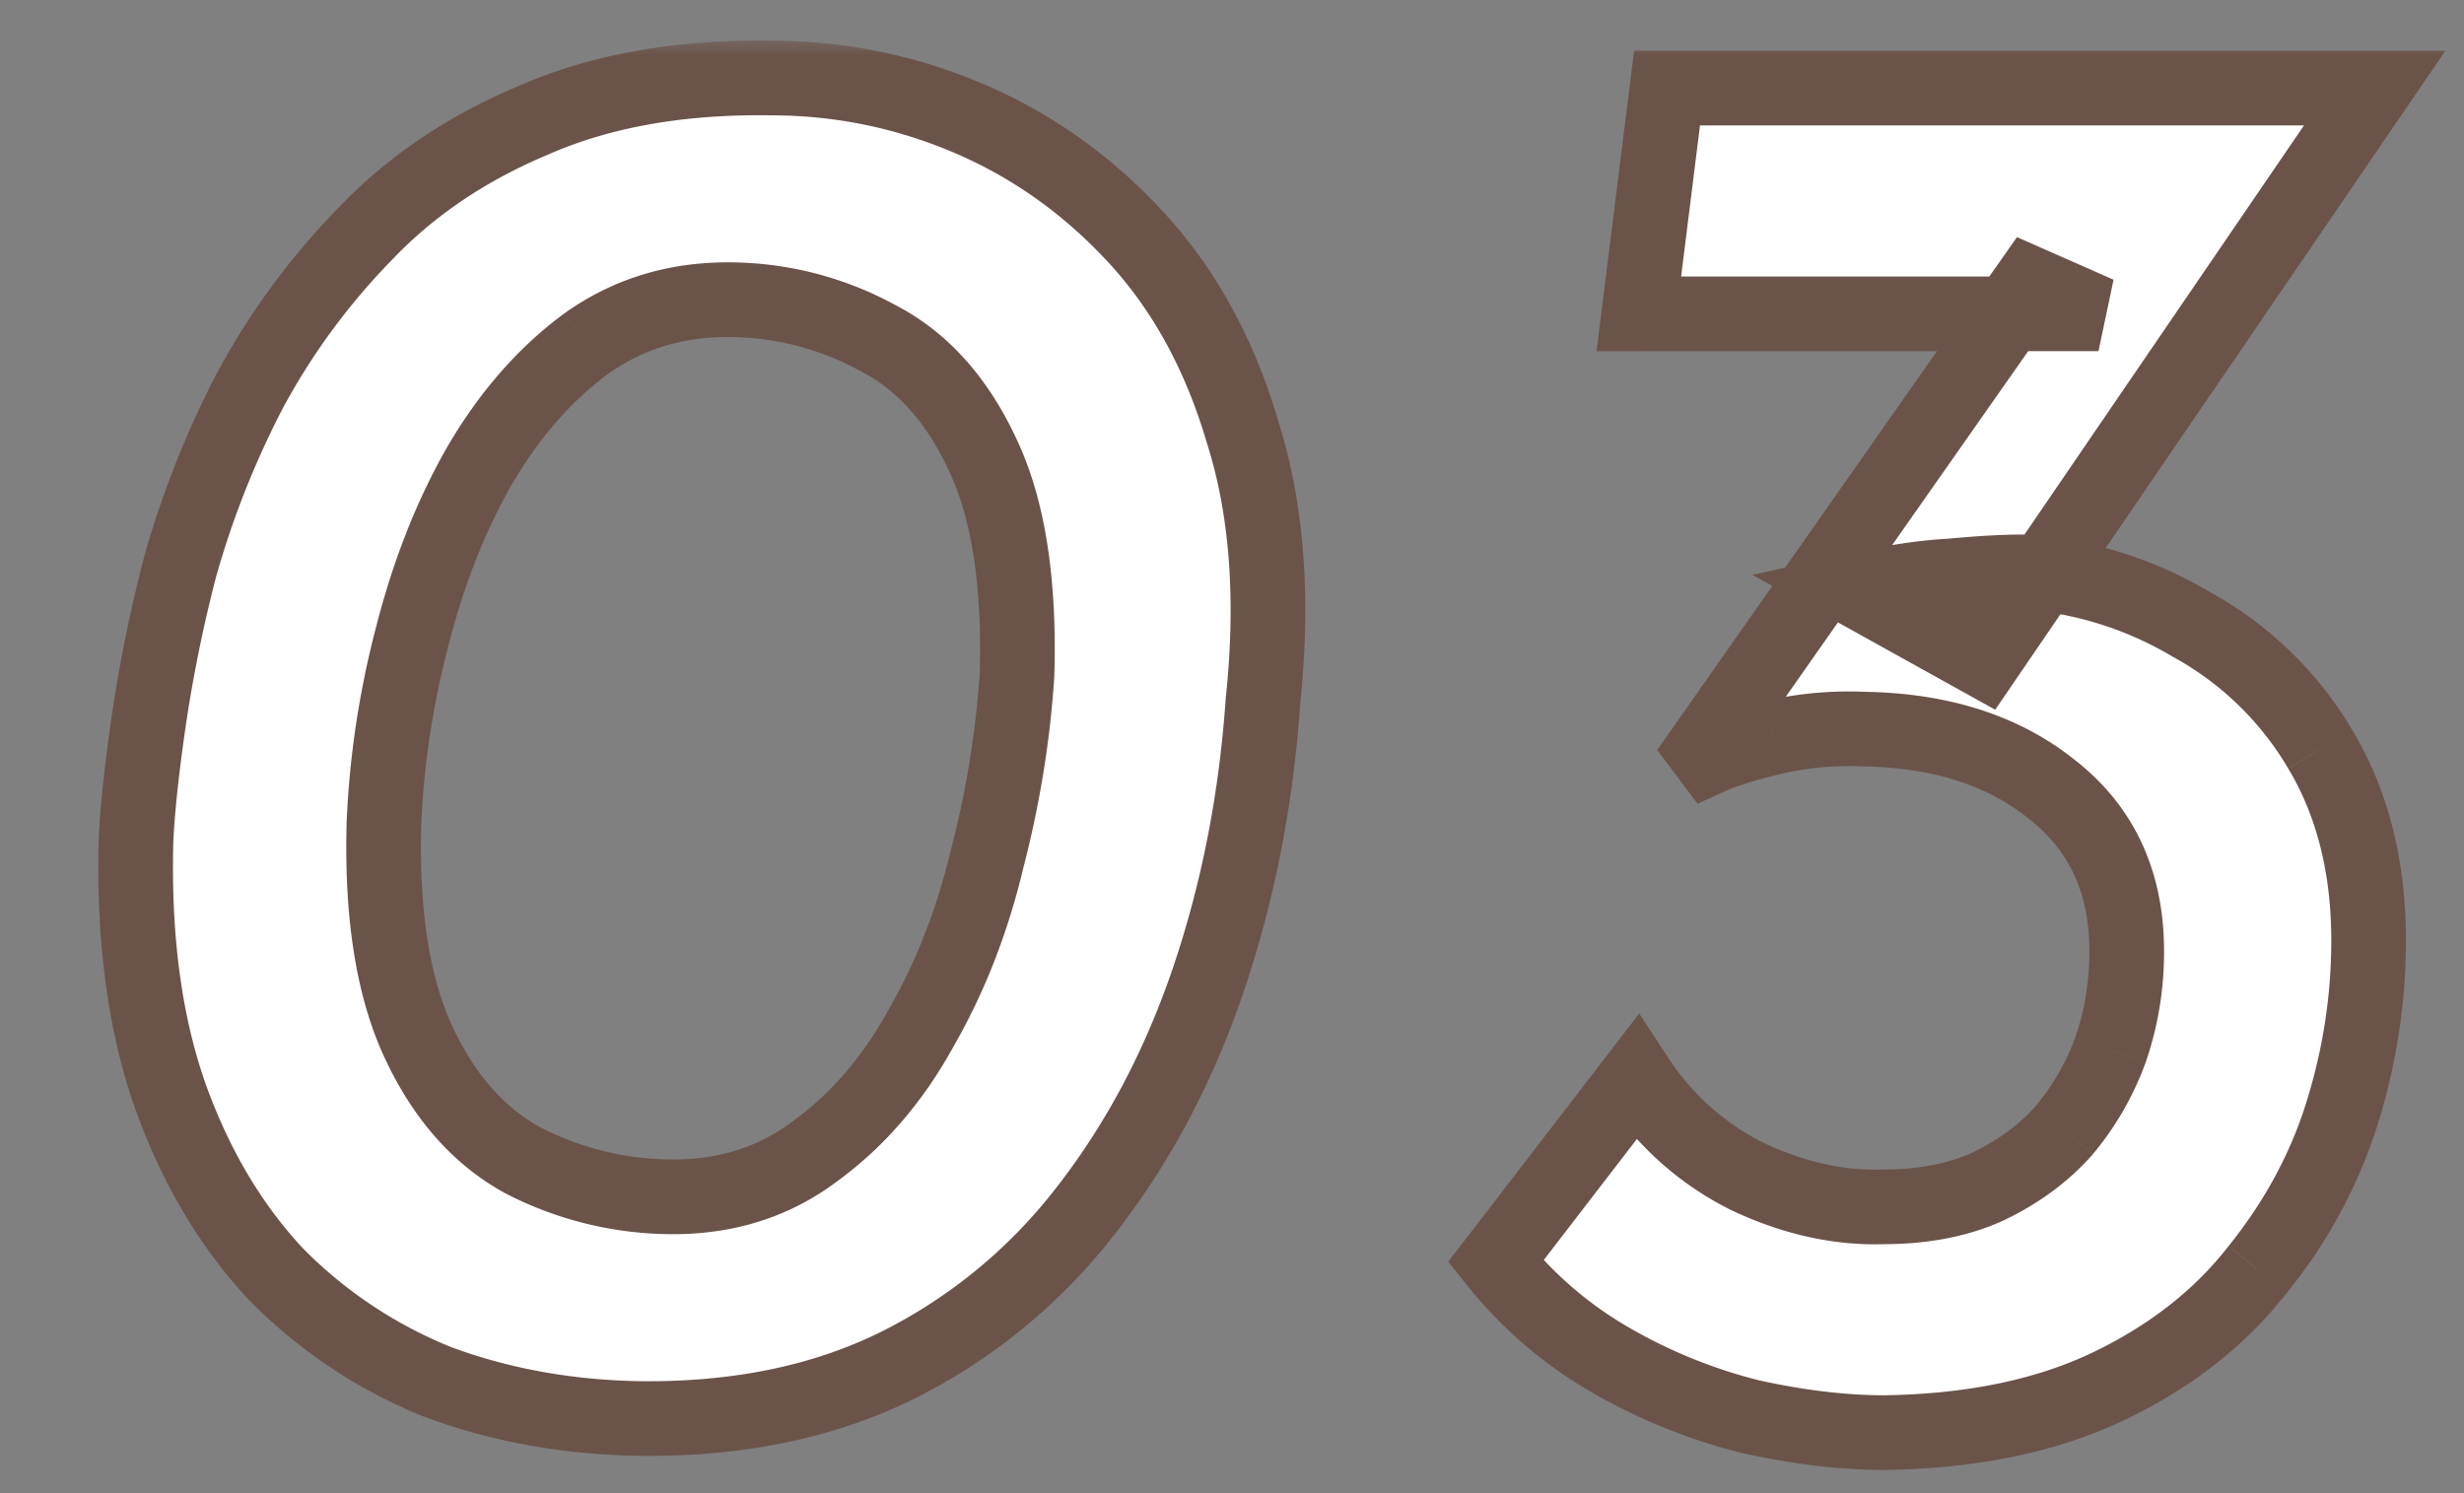
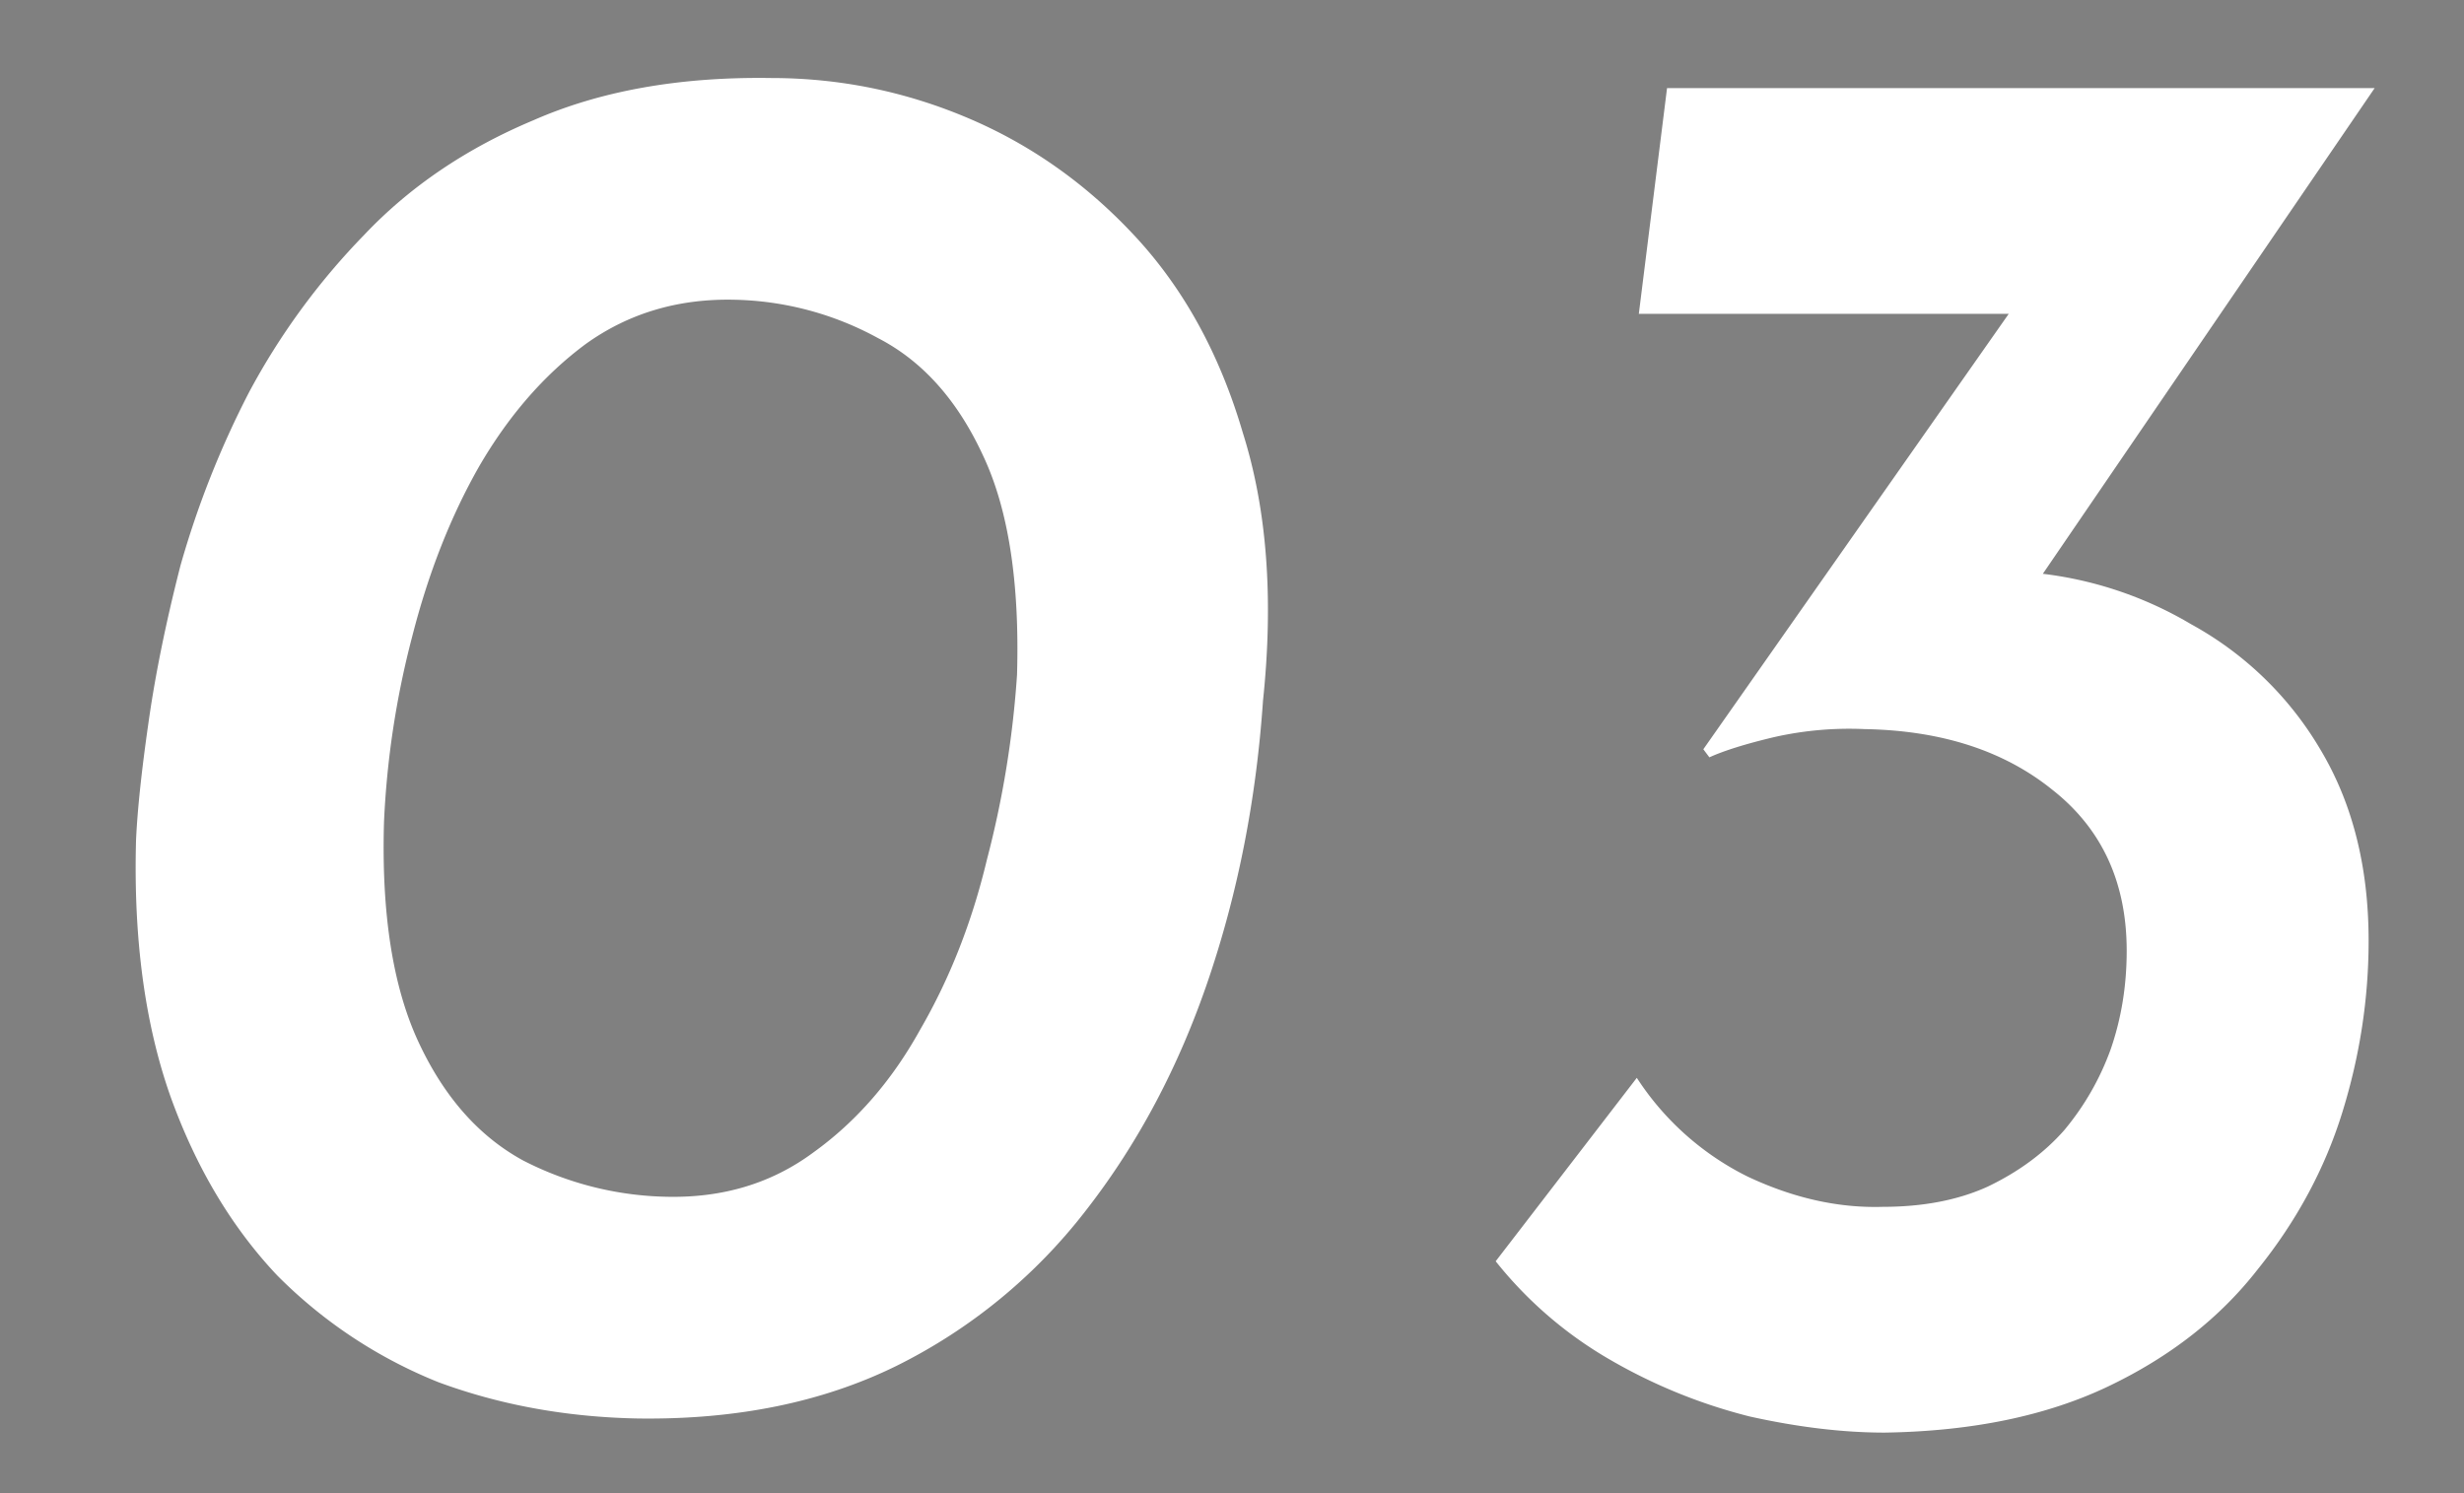
<svg xmlns="http://www.w3.org/2000/svg" width="66" height="40" fill="none">
  <rect width="100%" height="100%" fill="#808080" stroke="none" />
  <mask id="a" maskUnits="userSpaceOnUse" x="2" y="1" width="64" height="39" fill="#000">
    <path fill="#fff" d="M2 1h64v39H2z" />
-     <path d="M17.09 38c-1.908-.036-3.69-.36-5.346-.972a12.757 12.757 0 0 1-4.32-2.862C6.2 32.87 5.246 31.268 4.562 29.36c-.684-1.944-.99-4.23-.918-6.858.036-.792.144-1.818.324-3.078.18-1.296.468-2.718.864-4.266a24.882 24.882 0 0 1 1.836-4.644 18.619 18.619 0 0 1 3.078-4.212c1.224-1.296 2.736-2.322 4.536-3.078 1.8-.792 3.924-1.17 6.372-1.134 1.836 0 3.6.36 5.292 1.08 1.692.72 3.186 1.782 4.482 3.186 1.296 1.404 2.25 3.15 2.862 5.238.648 2.052.828 4.446.54 7.182-.18 2.628-.666 5.112-1.458 7.452-.792 2.34-1.89 4.41-3.294 6.21a14.604 14.604 0 0 1-5.076 4.158c-1.98.972-4.284 1.44-6.912 1.404Zm.756-5.94c1.512.036 2.826-.36 3.942-1.188 1.152-.828 2.106-1.926 2.862-3.294.792-1.368 1.386-2.88 1.782-4.536a26.47 26.47 0 0 0 .81-4.968c.072-2.484-.234-4.446-.918-5.886-.684-1.476-1.62-2.52-2.808-3.132a8.353 8.353 0 0 0-3.834-1.026c-1.512-.036-2.844.36-3.996 1.188-1.116.828-2.07 1.926-2.862 3.294-.756 1.332-1.35 2.844-1.782 4.536a23.716 23.716 0 0 0-.756 4.968c-.072 2.448.234 4.41.918 5.886s1.62 2.538 2.808 3.186a8.767 8.767 0 0 0 3.834.972Zm45.761-29.7L53.131 17.696l-3.402-1.89c.972-.216 1.818-.342 2.538-.378a20.571 20.571 0 0 1 1.89-.108 10.14 10.14 0 0 1 4.536 1.404 9.072 9.072 0 0 1 3.456 3.348c.864 1.44 1.296 3.15 1.296 5.13 0 1.548-.234 3.078-.702 4.59-.468 1.512-1.224 2.916-2.268 4.212-1.008 1.296-2.34 2.34-3.996 3.132-1.656.792-3.654 1.206-5.994 1.242-1.116 0-2.322-.144-3.618-.432a14.473 14.473 0 0 1-3.726-1.512 10.832 10.832 0 0 1-3.078-2.646l3.78-4.914a7.515 7.515 0 0 0 2.97 2.646c1.224.576 2.43.846 3.618.81 1.08 0 2.016-.18 2.808-.54.828-.396 1.512-.9 2.052-1.512a7.184 7.184 0 0 0 1.242-2.16c.288-.828.432-1.71.432-2.646 0-1.836-.666-3.276-1.998-4.32-1.296-1.044-2.97-1.584-5.022-1.62a9.127 9.127 0 0 0-2.43.216c-.756.18-1.332.36-1.728.54l-.162-.216 8.748-12.474 1.836.81H43.897l.756-6.048h18.954Z" />
  </mask>
  <path d="M17.09 38c-1.908-.036-3.69-.36-5.346-.972a12.757 12.757 0 0 1-4.32-2.862C6.2 32.87 5.246 31.268 4.562 29.36c-.684-1.944-.99-4.23-.918-6.858.036-.792.144-1.818.324-3.078.18-1.296.468-2.718.864-4.266a24.882 24.882 0 0 1 1.836-4.644 18.619 18.619 0 0 1 3.078-4.212c1.224-1.296 2.736-2.322 4.536-3.078 1.8-.792 3.924-1.17 6.372-1.134 1.836 0 3.6.36 5.292 1.08 1.692.72 3.186 1.782 4.482 3.186 1.296 1.404 2.25 3.15 2.862 5.238.648 2.052.828 4.446.54 7.182-.18 2.628-.666 5.112-1.458 7.452-.792 2.34-1.89 4.41-3.294 6.21a14.604 14.604 0 0 1-5.076 4.158c-1.98.972-4.284 1.44-6.912 1.404Zm.756-5.94c1.512.036 2.826-.36 3.942-1.188 1.152-.828 2.106-1.926 2.862-3.294.792-1.368 1.386-2.88 1.782-4.536a26.47 26.47 0 0 0 .81-4.968c.072-2.484-.234-4.446-.918-5.886-.684-1.476-1.62-2.52-2.808-3.132a8.353 8.353 0 0 0-3.834-1.026c-1.512-.036-2.844.36-3.996 1.188-1.116.828-2.07 1.926-2.862 3.294-.756 1.332-1.35 2.844-1.782 4.536a23.716 23.716 0 0 0-.756 4.968c-.072 2.448.234 4.41.918 5.886s1.62 2.538 2.808 3.186a8.767 8.767 0 0 0 3.834.972Zm45.761-29.7L53.131 17.696l-3.402-1.89c.972-.216 1.818-.342 2.538-.378a20.571 20.571 0 0 1 1.89-.108 10.14 10.14 0 0 1 4.536 1.404 9.072 9.072 0 0 1 3.456 3.348c.864 1.44 1.296 3.15 1.296 5.13 0 1.548-.234 3.078-.702 4.59-.468 1.512-1.224 2.916-2.268 4.212-1.008 1.296-2.34 2.34-3.996 3.132-1.656.792-3.654 1.206-5.994 1.242-1.116 0-2.322-.144-3.618-.432a14.473 14.473 0 0 1-3.726-1.512 10.832 10.832 0 0 1-3.078-2.646l3.78-4.914a7.515 7.515 0 0 0 2.97 2.646c1.224.576 2.43.846 3.618.81 1.08 0 2.016-.18 2.808-.54.828-.396 1.512-.9 2.052-1.512a7.184 7.184 0 0 0 1.242-2.16c.288-.828.432-1.71.432-2.646 0-1.836-.666-3.276-1.998-4.32-1.296-1.044-2.97-1.584-5.022-1.62a9.127 9.127 0 0 0-2.43.216c-.756.18-1.332.36-1.728.54l-.162-.216 8.748-12.474 1.836.81H43.897l.756-6.048h18.954Z" fill="#FFF" />
-   <path d="m17.09 38-.02 1h.006l.014-1Zm-5.346-.972-.372.928.012.005.013.005.347-.938Zm-4.32-2.862-.727.687.01.01.01.01.707-.707ZM4.562 29.36l-.944.332.002.006.942-.338Zm-.918-6.858-1-.045v.018l1 .027Zm.324-3.078.99.141v-.003l-.99-.138Zm.864-4.266-.964-.269-.002.01-.003.011.969.248Zm1.836-4.644-.882-.472-.004.008-.005.008.89.456Zm3.078-4.212.717.697.01-.01-.727-.687Zm4.536-3.078.387.922.008-.003.007-.004-.402-.915Zm6.372-1.134-.015 1h.015v-1Zm5.292 1.08.391-.92-.391.92Zm4.482 3.186-.735.678.735-.678Zm2.862 5.238-.96.281.003.01.003.01.954-.301Zm.54 7.182-.995-.105-.002.018-.001.019.998.068Zm-1.458 7.452.947.32-.947-.32Zm-3.294 6.21-.789-.615-.002.002.79.613Zm-5.076 4.158.44.898.007-.004-.447-.894Zm-6.156-4.536-.027 1h.003l.024-1Zm3.942-1.188-.584-.812-.006.004-.006.005.596.803Zm2.862-3.294-.866-.501-.005.009-.005.008.876.484Zm1.782-4.536-.968-.252-.003.01-.002.01.973.232Zm.81-4.968.997.065.002-.018v-.018l-1-.029Zm-.918-5.886-.908.42.004.01.904-.43Zm-2.808-3.132-.48.878.011.006.01.005.459-.889ZM19.682 8.03l.026-1h-.003l-.023 1Zm-3.996 1.188-.584-.812-.006.004-.006.005.596.803Zm-2.862 3.294-.866-.501-.004.007.87.494Zm-1.782 4.536.967.252.002-.005-.97-.247Zm-.756 4.968-1-.043v.014l1 .029Zm.918 5.886.907-.42-.907.42Zm2.808 3.186-.48.878.011.006.01.005.459-.889ZM17.108 37c-1.805-.034-3.475-.34-5.018-.91l-.693 1.876c1.77.654 3.663.996 5.674 1.034l.037-2Zm-4.993-.9a11.758 11.758 0 0 1-3.984-2.641l-1.414 1.414a13.757 13.757 0 0 0 4.655 3.084l.743-1.858Zm-3.964-2.62c-1.117-1.183-2.004-2.662-2.648-4.457l-1.883.675c.724 2.02 1.746 3.745 3.077 5.155l1.454-1.374Zm-2.646-4.452c-.634-1.802-.931-3.96-.862-6.499l-1.999-.054c-.074 2.718.24 5.13.974 7.217l1.887-.664Zm-.862-6.48c.034-.747.137-1.738.315-2.983l-1.98-.282c-.183 1.275-.295 2.336-.333 3.174l1.998.09Zm.315-2.986a38 38 0 0 1 .842-4.156l-1.937-.496a39.984 39.984 0 0 0-.886 4.376l1.981.276Zm.837-4.135a23.817 23.817 0 0 1 1.763-4.457l-1.78-.912a25.883 25.883 0 0 0-1.91 4.831l1.927.538Zm1.754-4.441a17.618 17.618 0 0 1 2.914-3.987L9.028 5.605a19.62 19.62 0 0 0-3.242 4.437l1.763.944Zm2.924-3.997c1.12-1.186 2.512-2.136 4.196-2.843l-.775-1.844c-1.916.805-3.547 1.907-4.875 3.313l1.454 1.374Zm4.211-2.85c1.64-.721 3.616-1.084 5.955-1.05l.03-1.999c-2.558-.038-4.83.356-6.79 1.219l.805 1.83Zm5.97-1.049c1.7 0 3.332.333 4.9 1l.783-1.84a14.38 14.38 0 0 0-5.683-1.16v2Zm4.9 1c1.557.663 2.935 1.64 4.139 2.944l1.47-1.356c-1.389-1.504-2.998-2.65-4.826-3.428l-.783 1.84Zm4.139 2.944c1.178 1.276 2.062 2.88 2.637 4.841l1.92-.562c-.65-2.216-1.673-4.103-3.088-5.635l-1.47 1.356Zm2.643 4.861c.597 1.89.777 4.14.5 6.776l1.988.21c.299-2.836.118-5.374-.58-7.588l-1.908.602Zm.496 6.813c-.175 2.547-.645 4.946-1.408 7.2l1.895.64c.821-2.426 1.323-4.995 1.508-7.704l-1.995-.136Zm-1.408 7.2c-.759 2.242-1.805 4.21-3.135 5.915l1.577 1.23c1.479-1.895 2.628-4.067 3.453-6.504l-1.895-.642Zm-3.137 5.917a13.604 13.604 0 0 1-4.733 3.877l.895 1.788a15.602 15.602 0 0 0 5.419-4.44l-1.58-1.225Zm-4.726 3.873c-1.814.89-3.957 1.336-6.458 1.302l-.027 2c2.755.038 5.22-.453 7.366-1.506l-.881-1.796Zm-5.74-2.638c1.715.04 3.252-.412 4.563-1.385l-1.192-1.606c-.921.683-2.012 1.023-3.323.991l-.047 2Zm4.55-1.376c1.284-.923 2.334-2.138 3.154-3.622l-1.75-.968c-.692 1.252-1.551 2.233-2.571 2.966l1.167 1.624Zm3.144-3.605c.844-1.458 1.472-3.062 1.89-4.804l-1.946-.466c-.375 1.57-.935 2.99-1.675 4.268l1.731 1.002Zm1.884-4.785c.448-1.715.728-3.434.84-5.155l-1.995-.13a25.466 25.466 0 0 1-.78 4.78l1.935.505Zm.842-5.191c.075-2.562-.235-4.703-1.014-6.344l-1.807.858c.589 1.24.892 3.022.822 5.428l2 .058Zm-1.01-6.336c-.757-1.632-1.832-2.865-3.257-3.6l-.916 1.778c.95.49 1.747 1.344 2.358 2.663l1.815-.84Zm-3.237-3.589a9.353 9.353 0 0 0-4.286-1.148l-.053 2a7.353 7.353 0 0 1 3.382.904l.957-1.756ZM19.706 7.03c-1.714-.04-3.262.412-4.603 1.376l1.167 1.624c.964-.692 2.079-1.031 3.389-1l.047-2ZM15.09 8.415c-1.24.92-2.28 2.126-3.132 3.596l1.731 1.002c.733-1.266 1.6-2.256 2.593-2.992L15.09 8.415Zm-3.136 3.603c-.806 1.42-1.43 3.016-1.881 4.783l1.938.494c.413-1.617.976-3.045 1.682-4.29l-1.74-.987Zm-1.88 4.778a24.716 24.716 0 0 0-.787 5.177l1.998.086c.069-1.583.31-3.169.724-4.759l-1.935-.504Zm-.788 5.19c-.074 2.532.236 4.667 1.01 6.337l1.815-.841c-.594-1.283-.895-3.072-.826-5.437l-1.999-.058Zm1.01 6.337c.756 1.63 1.825 2.873 3.237 3.643l.958-1.756c-.965-.526-1.768-1.407-2.38-2.729l-1.815.841Zm3.258 3.654a9.767 9.767 0 0 0 4.265 1.083l.053-2a7.767 7.767 0 0 1-3.402-.861l-.916 1.778ZM63.607 2.36l.826.564 1.068-1.564h-1.894v1ZM53.131 17.696l-.485.874.797.443.514-.753-.826-.564Zm-3.402-1.89-.217-.976-2.57.571 2.302 1.28.485-.875Zm2.538-.378.05.999.023-.001.022-.002-.095-.996Zm1.89-.108.067-.998-.033-.002h-.034v1Zm4.536 1.404-.508.861.013.008.013.007.482-.876Zm3.456 3.348.858-.514-.858.514Zm.594 9.72-.955-.296.955.296Zm-2.268 4.212-.779-.627-.005.006-.005.007.79.614Zm-3.996 3.132.432.902-.432-.902Zm-5.994 1.242v1h.016l-.016-1Zm-3.618-.432-.242.97.013.003.012.003.217-.976Zm-3.726-1.512.5-.867-.5.867Zm-3.078-2.646-.792-.61-.479.622.49.613.781-.625Zm3.78-4.914.836-.549-.771-1.175-.857 1.114.792.61Zm2.97 2.646-.447.894.01.006.011.005.426-.905Zm3.618.81v-1h-.03l.03 1Zm2.808-.54.414.91.009-.004.009-.004-.432-.902Zm2.052-1.512.75.662.01-.011.008-.01-.768-.641Zm1.242-2.16.94.342.005-.014-.945-.328Zm-1.566-6.966-.627.779.01.008.617-.787Zm-5.022-1.62-.043 1h.026l.017-1Zm-2.43.216-.221-.975-.01.002.231.973Zm-1.728.54-.8.6.482.643.732-.333-.414-.91Zm-.162-.216-.819-.574-.416.594.435.58.8-.6Zm8.748-12.474.404-.915-.751-.331-.472.672.82.574Zm1.836.81v1l.404-1.915-.404.915Zm-12.312 0-.992-.124-.14 1.124h1.132v-1Zm.756-6.048v-1h-.883l-.109.876.992.124Zm18.129-.564L52.306 17.132l1.651 1.128L64.433 2.924l-1.652-1.128Zm-9.165 15.026-3.402-1.89-.971 1.748 3.402 1.89.97-1.748Zm-3.67-.04c.935-.208 1.723-.323 2.37-.355l-.1-1.998c-.792.04-1.697.177-2.705.4l.434 1.953Zm2.415-.358c.739-.07 1.334-.104 1.795-.104v-2c-.547 0-1.211.039-1.985.112l.19 1.992Zm1.729-.106a9.14 9.14 0 0 1 4.094 1.267l1.016-1.722a11.138 11.138 0 0 0-4.977-1.54l-.133 1.995Zm4.12 1.282a8.073 8.073 0 0 1 3.08 2.986l1.716-1.028a10.071 10.071 0 0 0-3.832-3.71l-.964 1.752Zm3.08 2.986c.756 1.26 1.154 2.785 1.154 4.616h2c0-2.129-.465-4.023-1.438-5.645l-1.715 1.03Zm1.154 4.616c0 1.445-.218 2.876-.657 4.294l1.91.592a16.44 16.44 0 0 0 .747-4.886h-2Zm-.657 4.294c-.429 1.386-1.123 2.678-2.091 3.88l1.557 1.255a13.618 13.618 0 0 0 2.445-4.543l-1.911-.592Zm-2.102 3.894c-.902 1.16-2.106 2.11-3.638 2.844l.863 1.804c1.779-.85 3.24-1.988 4.354-3.42l-1.58-1.228Zm-3.638 2.844c-1.496.715-3.344 1.11-5.578 1.144l.03 2c2.447-.038 4.594-.471 6.41-1.34l-.862-1.804Zm-5.563 1.144c-1.03 0-2.163-.133-3.4-.408l-.435 1.952c1.355.301 2.634.456 3.835.456v-2Zm-3.375-.402a13.476 13.476 0 0 1-3.47-1.409l-.998 1.734a15.47 15.47 0 0 0 3.983 1.615l.485-1.94Zm-3.47-1.409a9.832 9.832 0 0 1-2.796-2.404l-1.562 1.25a11.832 11.832 0 0 0 3.36 2.888l.998-1.734Zm-2.784-1.17 3.78-4.913-1.585-1.22-3.78 4.914 1.585 1.22Zm2.151-4.974a8.515 8.515 0 0 0 3.359 2.991l.895-1.788a6.516 6.516 0 0 1-2.582-2.3l-1.672 1.097Zm3.38 3.002c1.347.634 2.709.946 4.075.905l-.061-2c-1.01.031-2.06-.196-3.162-.715l-.852 1.81Zm4.044.905c1.19 0 2.273-.198 3.222-.63l-.828-1.82c-.634.288-1.423.45-2.394.45v2Zm3.24-.638c.934-.447 1.73-1.028 2.37-1.752l-1.5-1.324c-.44.5-1.011.927-1.733 1.272l.863 1.804Zm2.389-1.774a8.183 8.183 0 0 0 1.413-2.458l-1.88-.684a6.185 6.185 0 0 1-1.07 1.862l1.536 1.28Zm1.418-2.471a9.006 9.006 0 0 0 .487-2.975h-2c0 .832-.127 1.602-.376 2.317l1.889.657Zm.487-2.975c0-2.113-.784-3.856-2.38-5.107l-1.235 1.574c1.068.837 1.615 1.974 1.615 3.533h2Zm-2.37-5.099c-1.507-1.213-3.411-1.802-5.632-1.84l-.035 1.999c1.883.033 3.326.524 4.412 1.399l1.255-1.558Zm-5.606-1.84c-.915-.04-1.815.04-2.695.24l.443 1.95a8.125 8.125 0 0 1 2.165-.192l.087-1.998Zm-2.705.242c-.778.185-1.427.383-1.91.603l.827 1.82c.309-.14.812-.302 1.546-.477l-.463-1.946Zm-.697.913-.162-.216-1.6 1.2.162.216 1.6-1.2Zm-.143.958 8.748-12.474-1.638-1.148-8.748 12.474 1.638 1.148ZM53.97 8.513l1.836.81.807-1.83-1.836-.81-.807 1.83Zm2.24-1.105H43.896v2H56.21v-2ZM44.89 8.532l.755-6.048-1.984-.248-.756 6.048 1.984.248Zm-.237-5.172h18.954v-2H44.653v2Z" fill="#6B5349" mask="url(#a)" />
</svg>